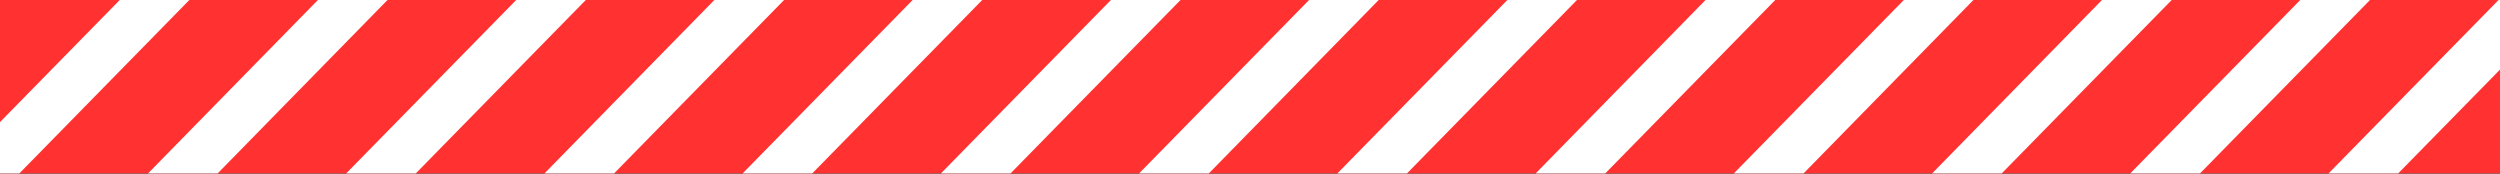
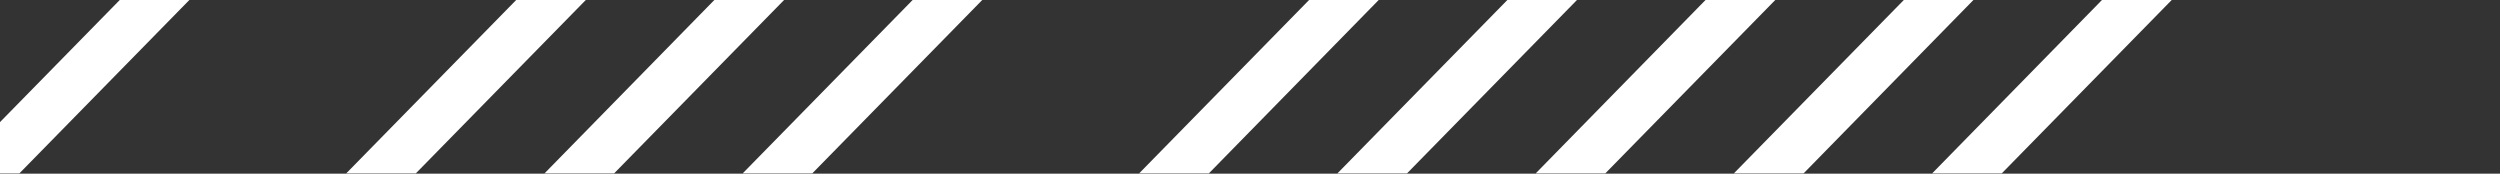
<svg xmlns="http://www.w3.org/2000/svg" fill="#000000" height="13.2" preserveAspectRatio="xMidYMid meet" version="1" viewBox="0.0 0.0 190.0 13.2" width="190" zoomAndPan="magnify">
  <rect x="0.0" y="0.0" width="190.0" height="13.2" fill="#333333" stroke="none" />
  <g id="change1_1">
-     <path d="M189.89 0L180.12 0 174.82 0 165.05 0 159.75 0 149.98 0 144.69 0 134.92 0 129.62 0 119.85 0 114.56 0 104.78 0 99.49 0 89.72 0 84.43 0 74.65 0 69.36 0 59.59 0 54.29 0 44.52 0 39.23 0 29.45 0 24.16 0 14.39 0 9.1 0 0 0 0 9.28 0 13.18 1.47 13.18 11.25 13.18 16.54 13.18 26.31 13.18 31.6 13.18 41.38 13.18 46.67 13.18 56.44 13.18 61.73 13.18 71.51 13.18 76.8 13.18 86.57 13.18 91.87 13.18 101.64 13.18 106.93 13.18 116.71 13.18 122 13.18 131.77 13.18 137.07 13.18 146.84 13.18 152.13 13.18 161.9 13.18 167.2 13.18 176.97 13.18 182.26 13.18 190 13.18 190 5.29 190 0z" fill="#ff3131" />
-   </g>
+     </g>
  <g fill="#ffffff" id="change2_1">
    <path d="M9.1 0L0 9.28 0 13.18 1.47 13.18 14.39 0z" />
-     <path d="M24.16 0L11.25 13.18 16.54 13.18 29.45 0z" />
    <path d="M39.23 0L26.31 13.18 31.6 13.18 44.52 0z" />
    <path d="M54.29 0L41.38 13.18 46.67 13.18 59.59 0z" />
    <path d="M69.36 0L56.44 13.18 61.73 13.18 74.65 0z" />
-     <path d="M84.43 0L71.51 13.18 76.8 13.18 89.72 0z" />
    <path d="M99.49 0L86.57 13.18 91.87 13.18 104.78 0z" />
    <path d="M114.56 0L101.64 13.18 106.93 13.18 119.85 0z" />
    <path d="M129.62 0L116.71 13.18 122 13.18 134.92 0z" />
    <path d="M144.69 0L131.77 13.18 137.07 13.18 149.98 0z" />
    <path d="M159.75 0L146.84 13.18 152.13 13.18 165.05 0z" />
-     <path d="M174.82 0L161.9 13.18 167.2 13.18 180.12 0z" />
-     <path d="M190 0L189.89 0 176.97 13.18 182.26 13.18 190 5.29z" />
  </g>
</svg>